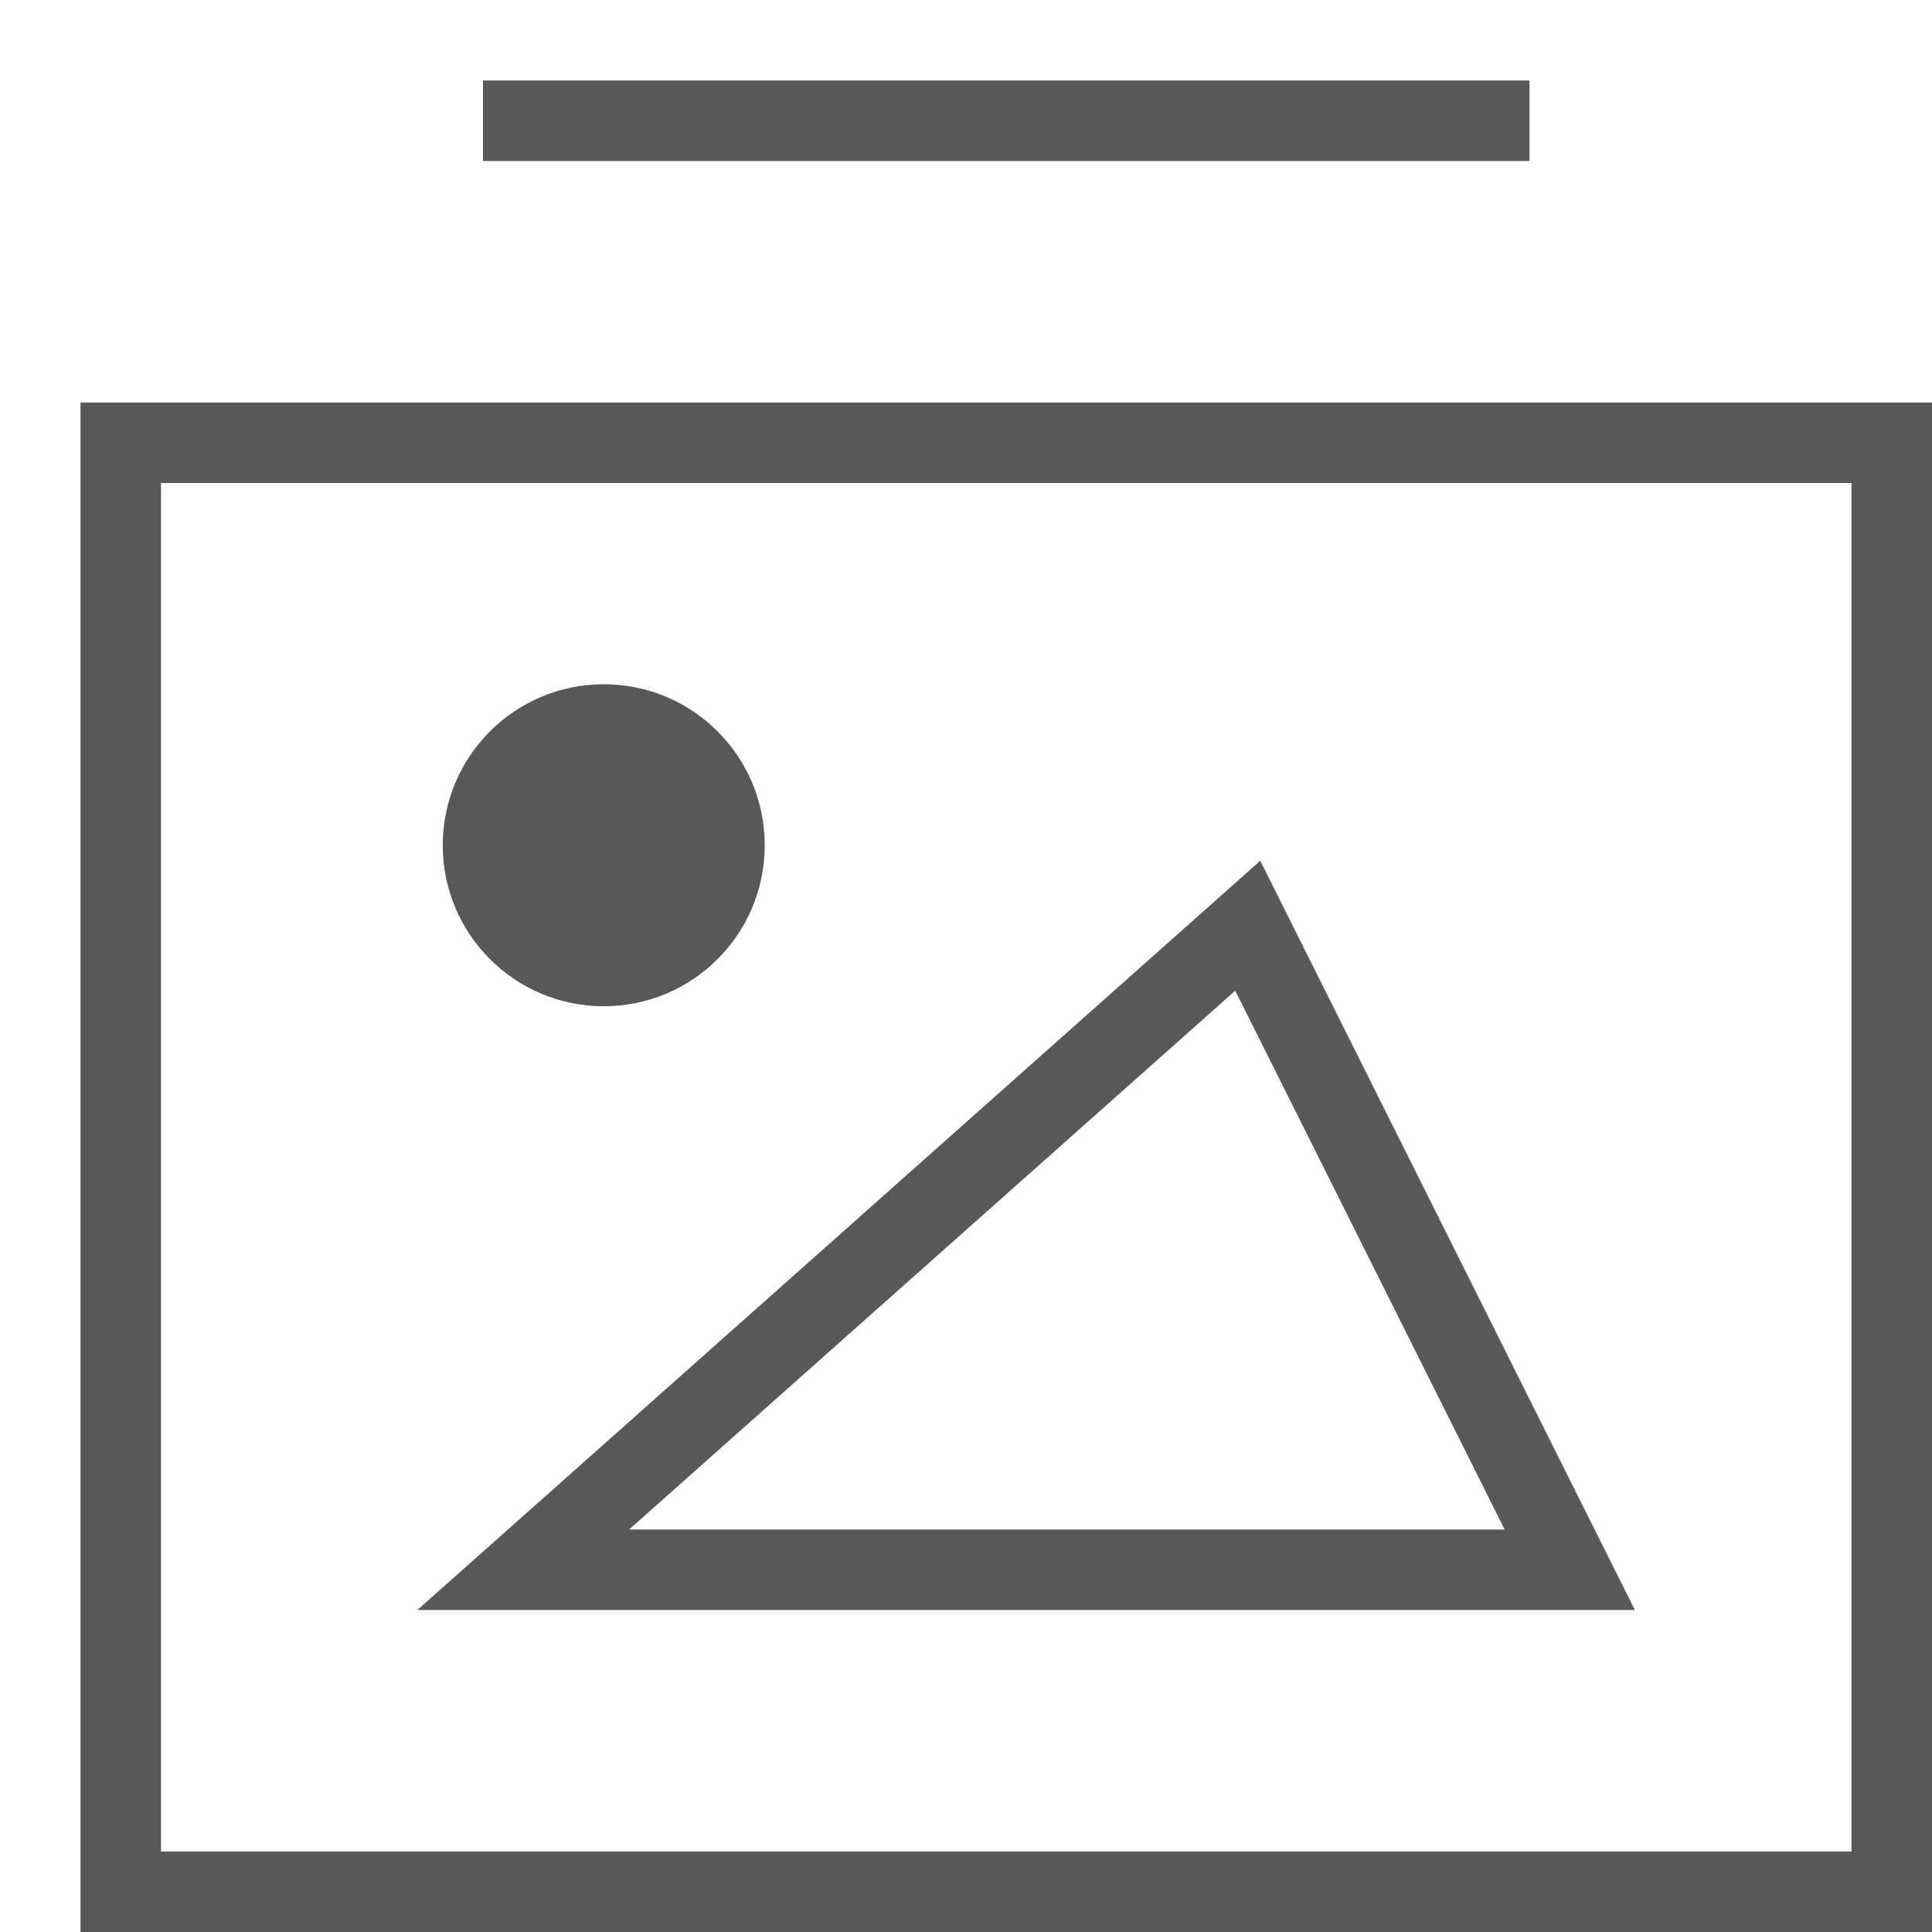
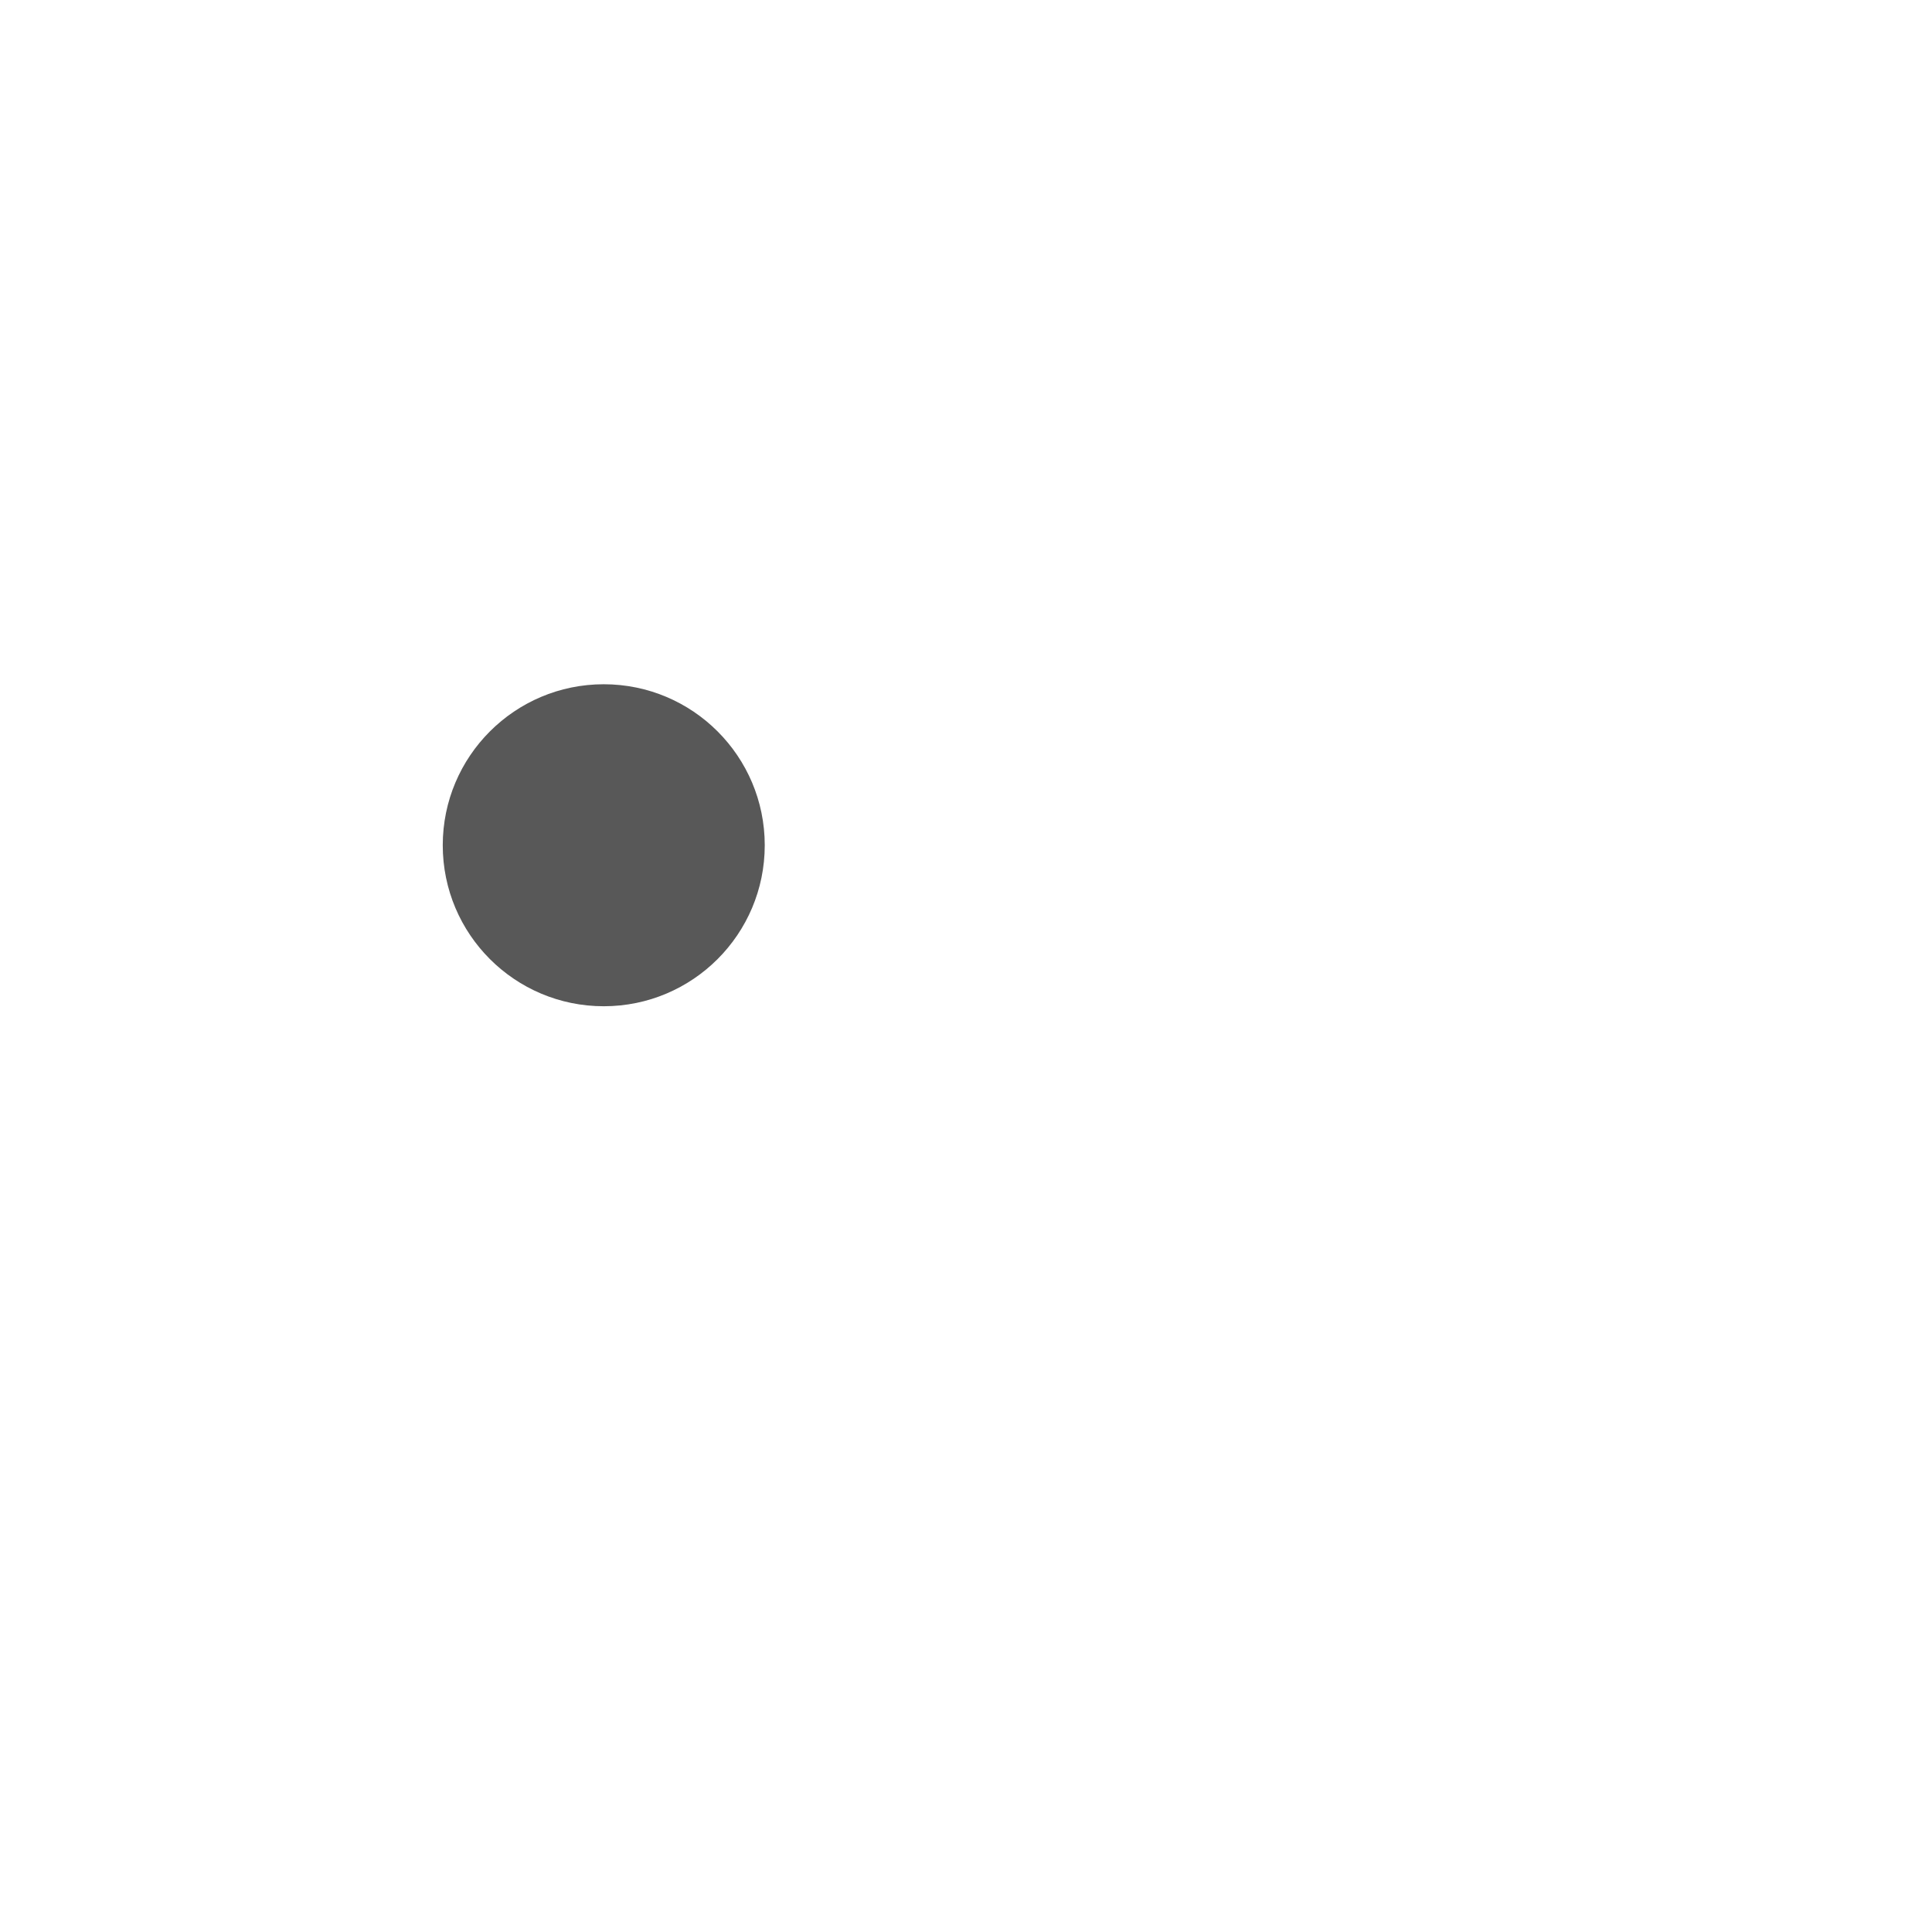
<svg xmlns="http://www.w3.org/2000/svg" viewBox="0 0 24 24" fill="none" stroke="#585858">
  <g stroke-miterlimit="10">
-     <path d="M1.5 5.5h22v18h-22z" />
-     <path d="M6.5 1.5h12" stroke-linecap="square" />
-     <path d="M6.5 19.5l9-8 4 8h-13z" />
-   </g>
+     </g>
  <circle cx="7.5" cy="10.5" r="2" stroke="none" fill="#585858" />
</svg>